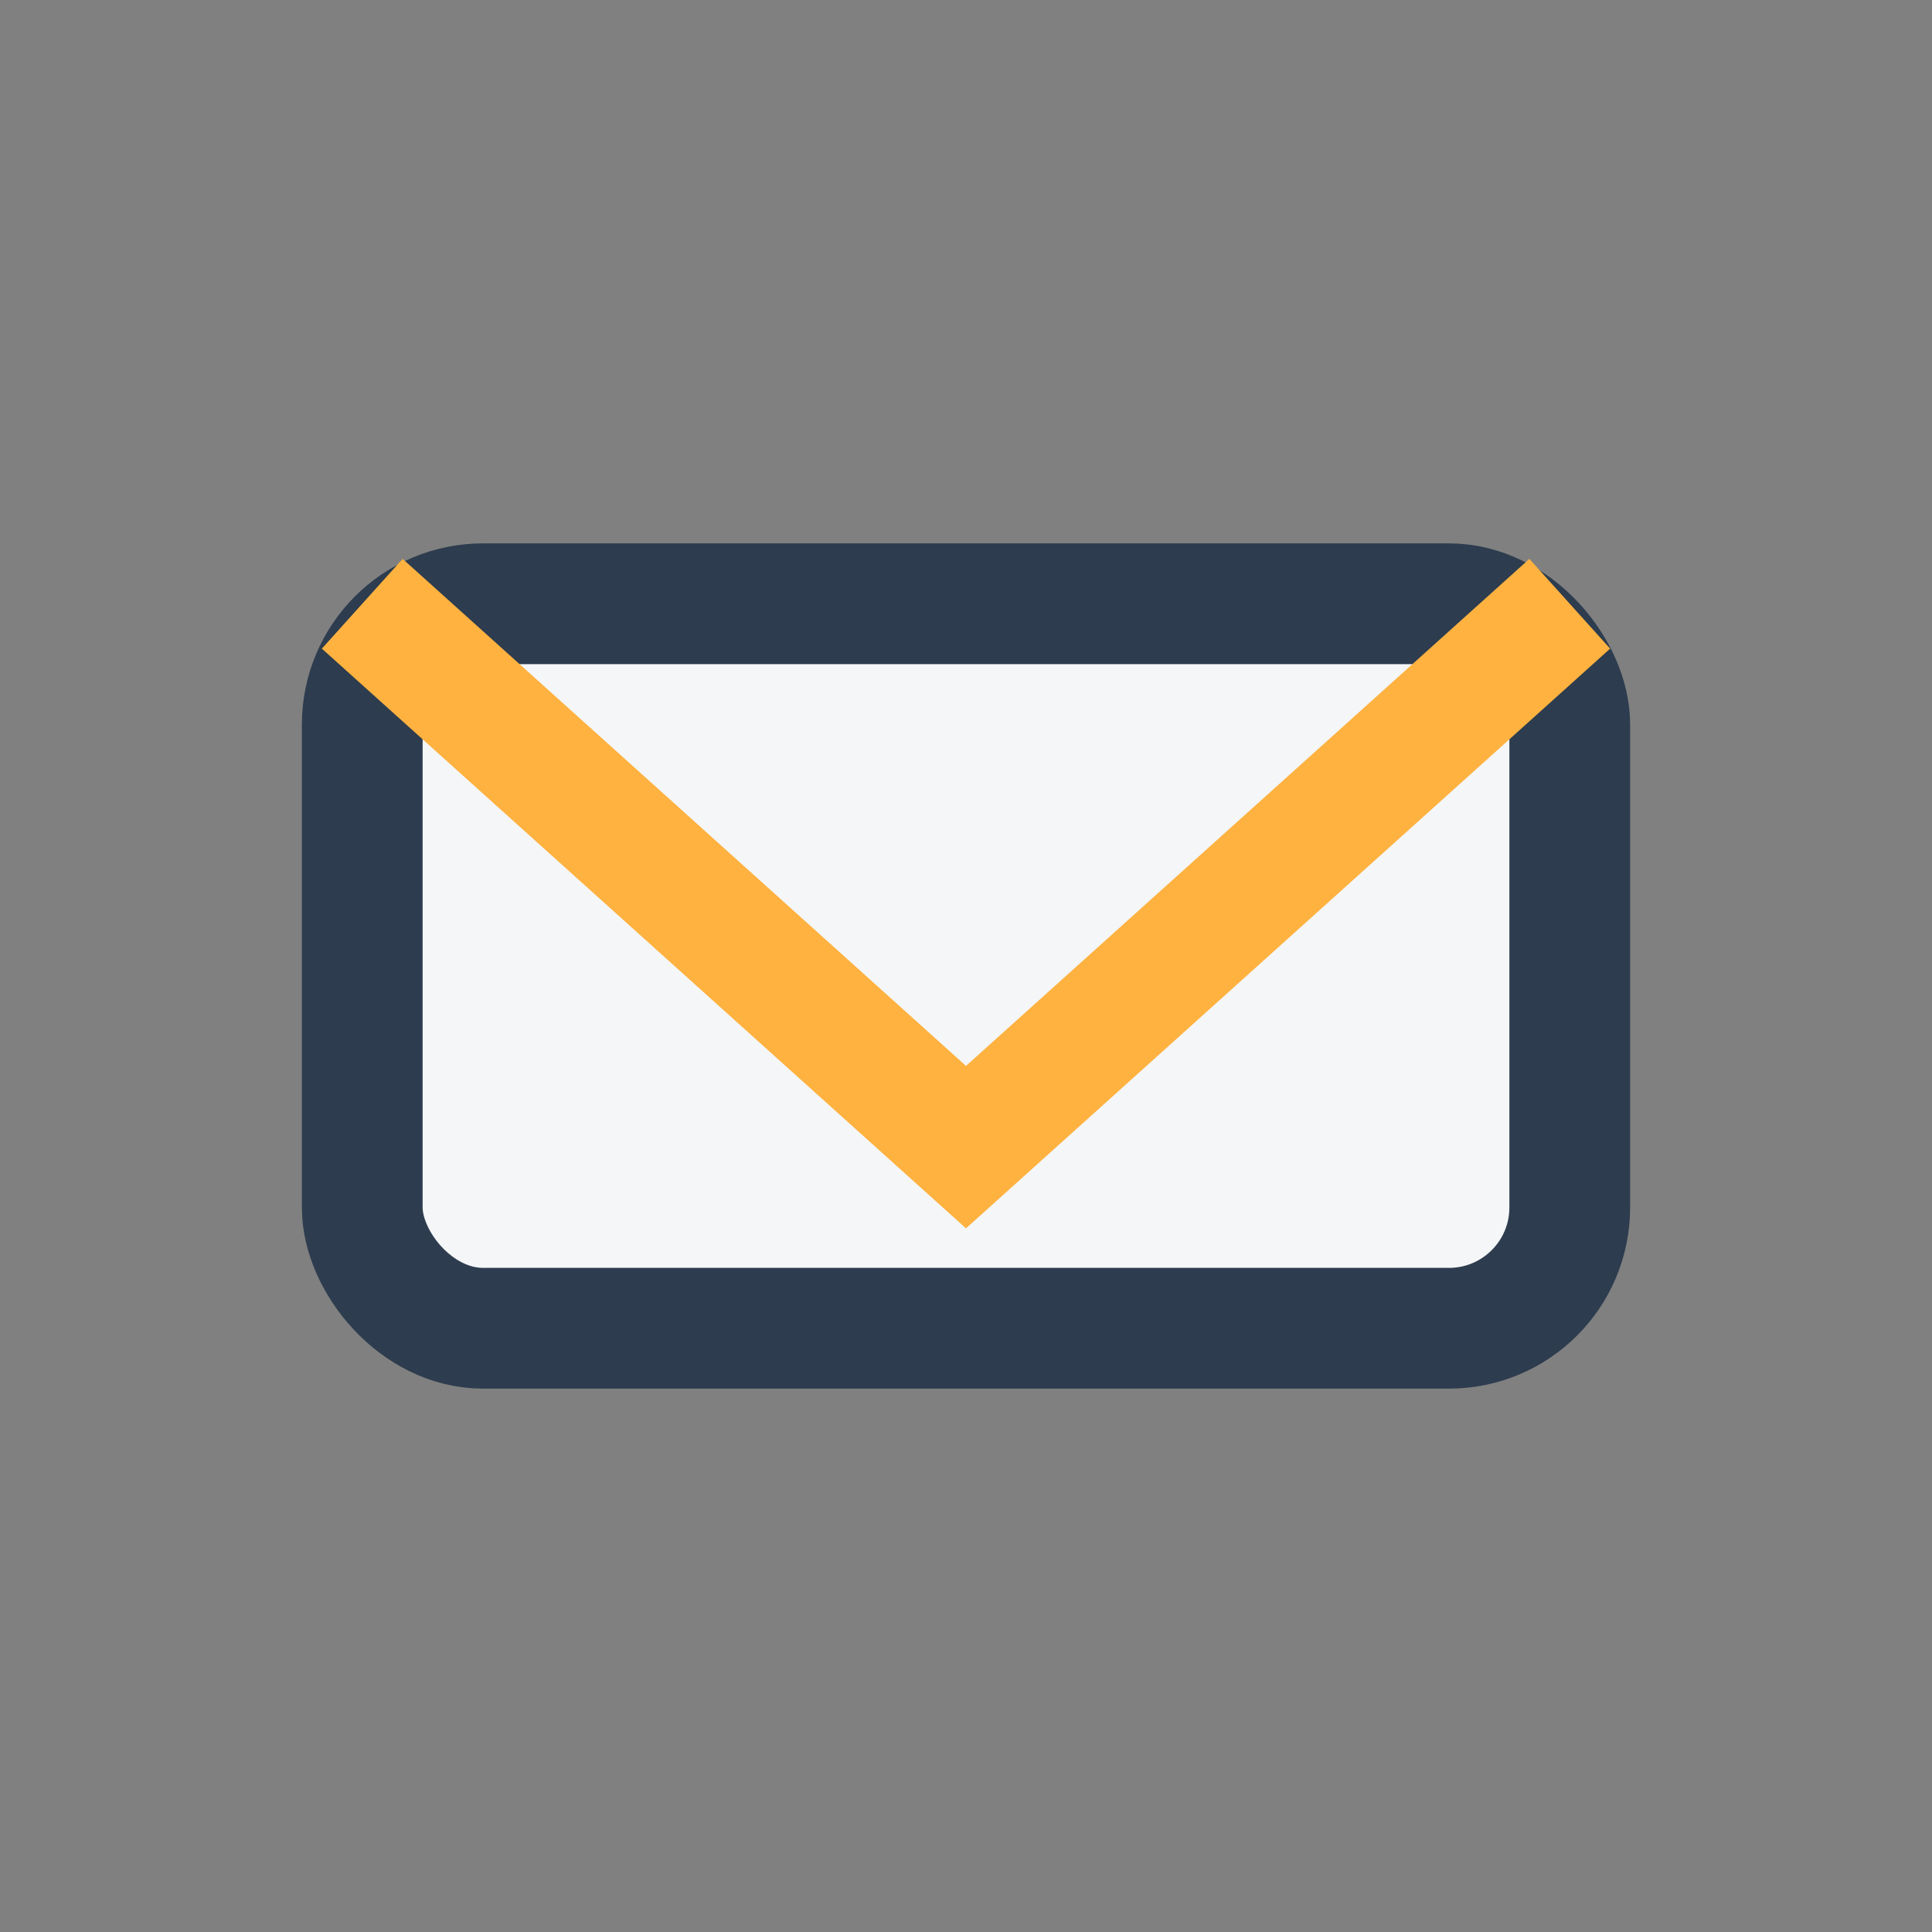
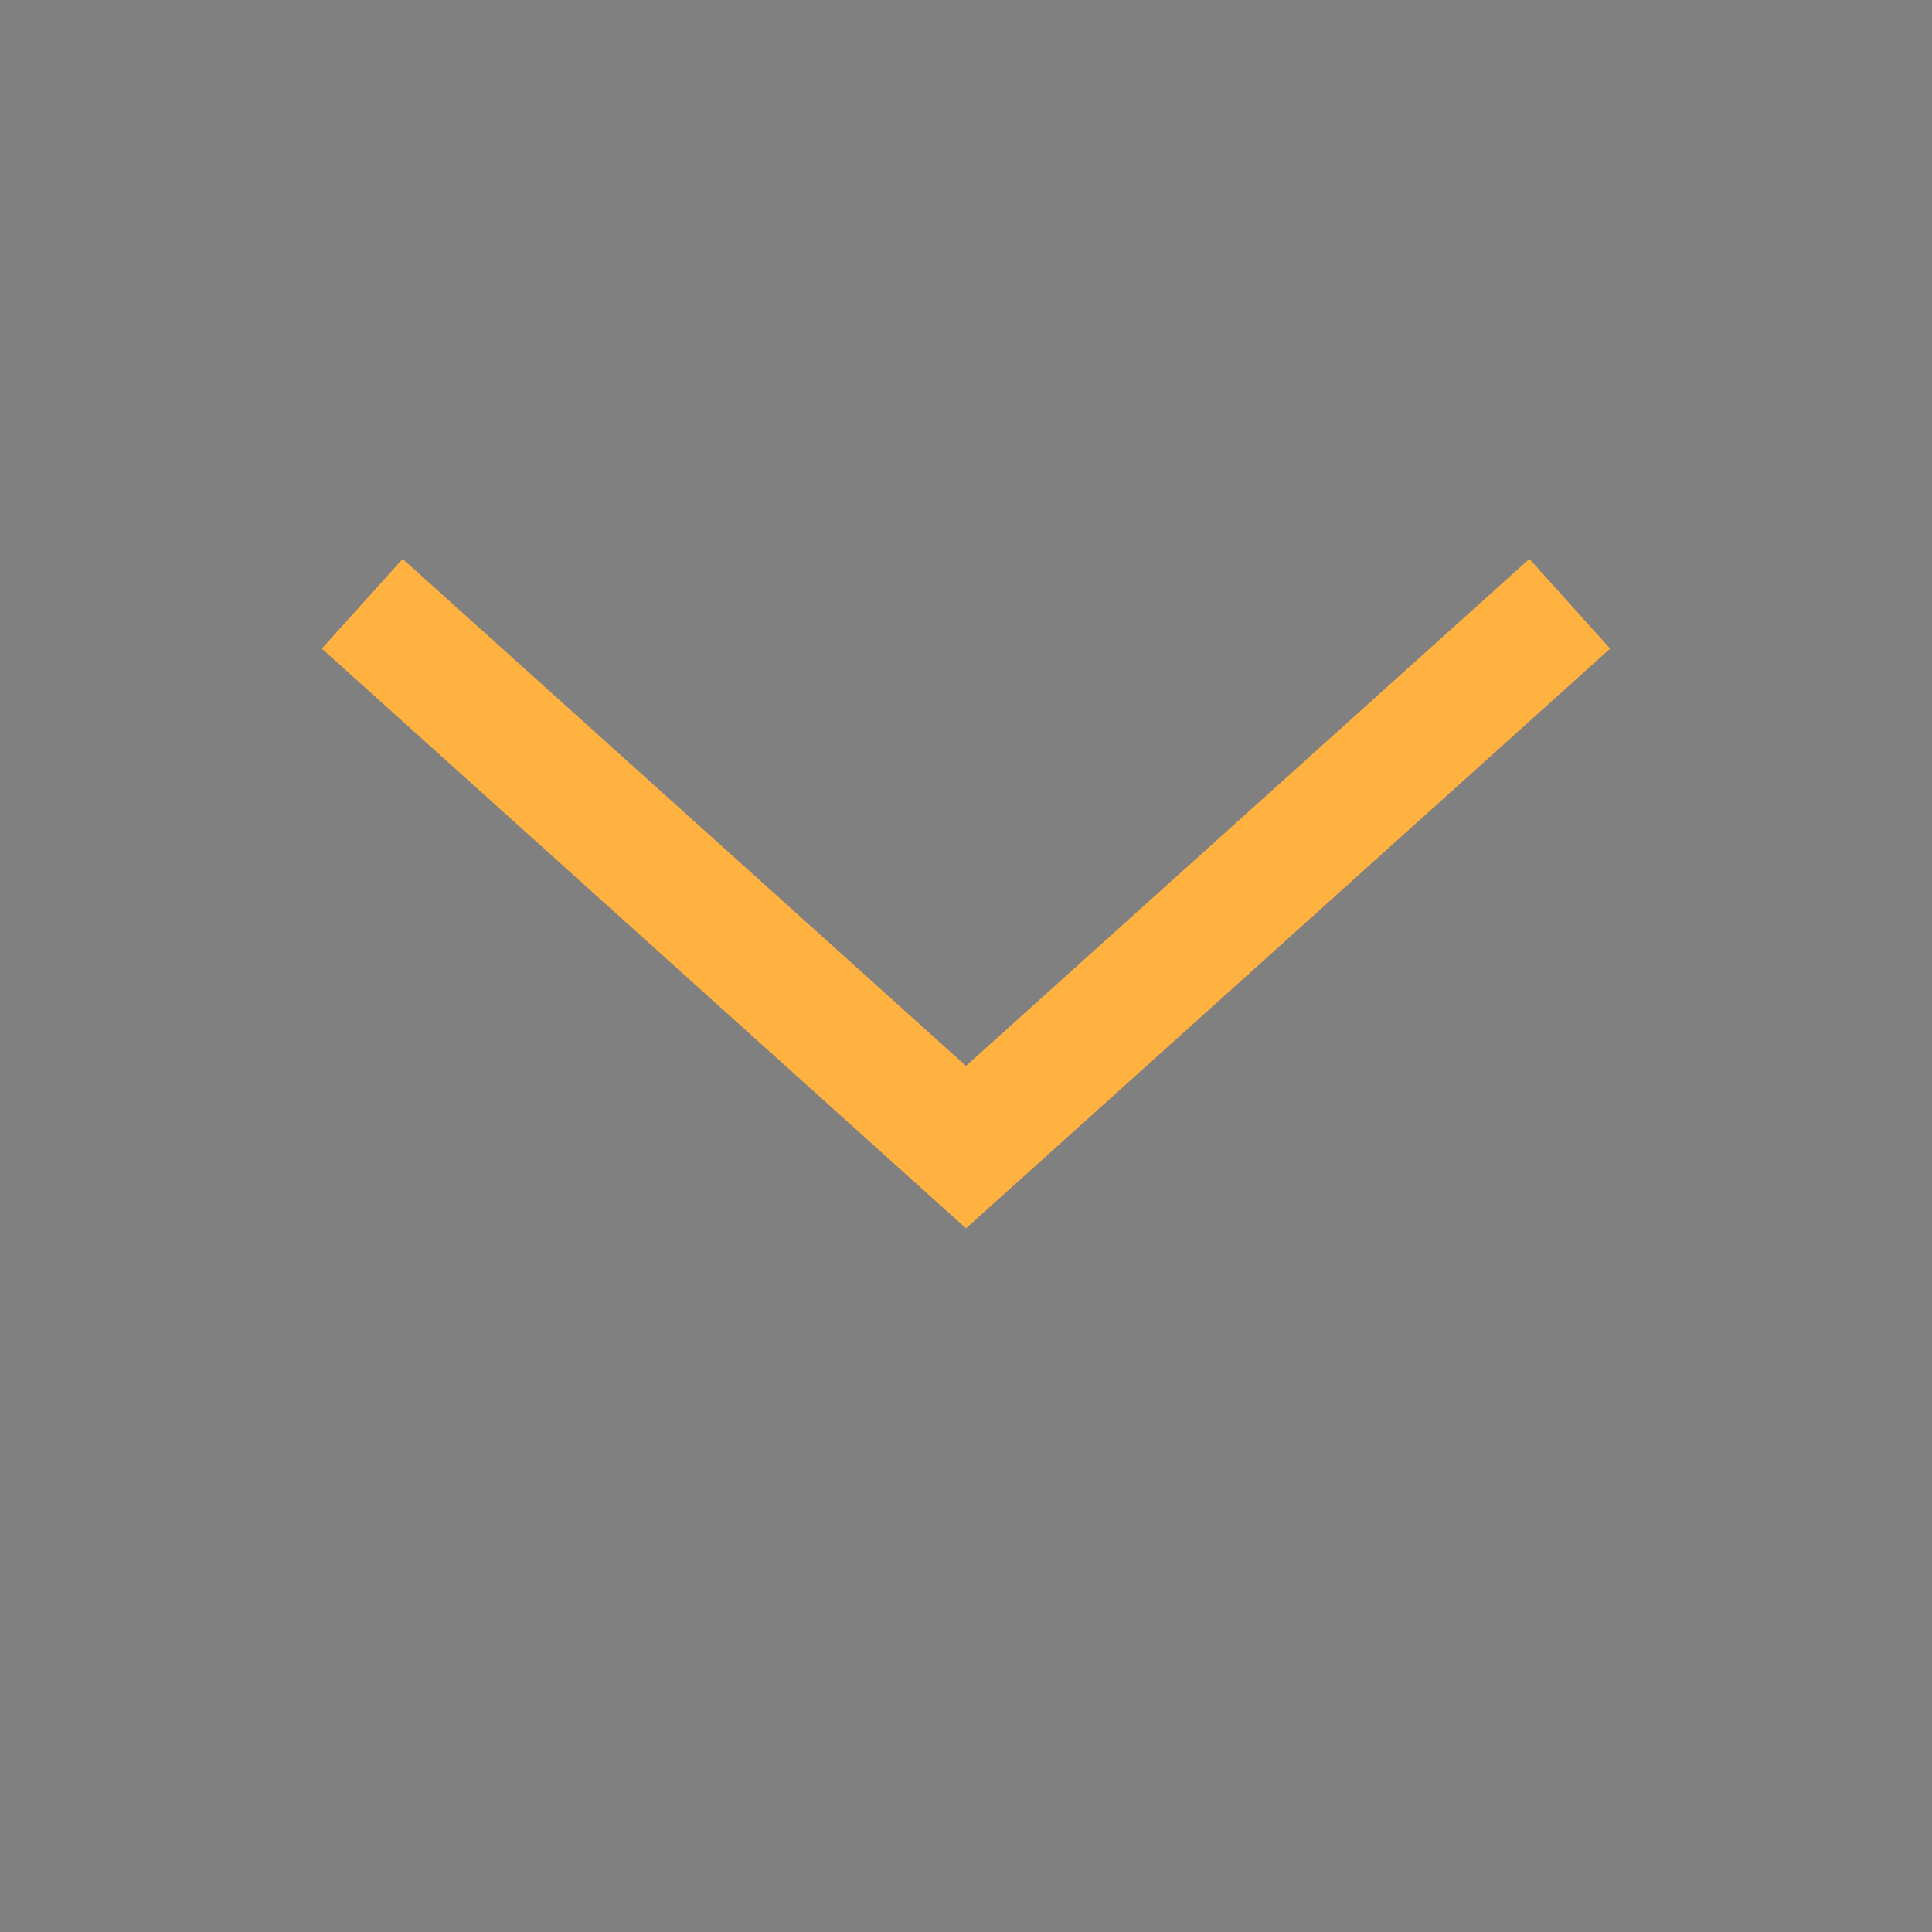
<svg xmlns="http://www.w3.org/2000/svg" width="32" height="32" viewBox="0 0 32 32">
  <rect x="0" y="0" width="32" height="32" fill="#808080" stroke="none" />
-   <rect x="6" y="10" width="20" height="12" rx="2" fill="#F4F6F8" stroke="#2D3C4E" stroke-width="2" />
  <path d="M6 10l10 9 10-9" fill="none" stroke="#FFB240" stroke-width="2" />
</svg>